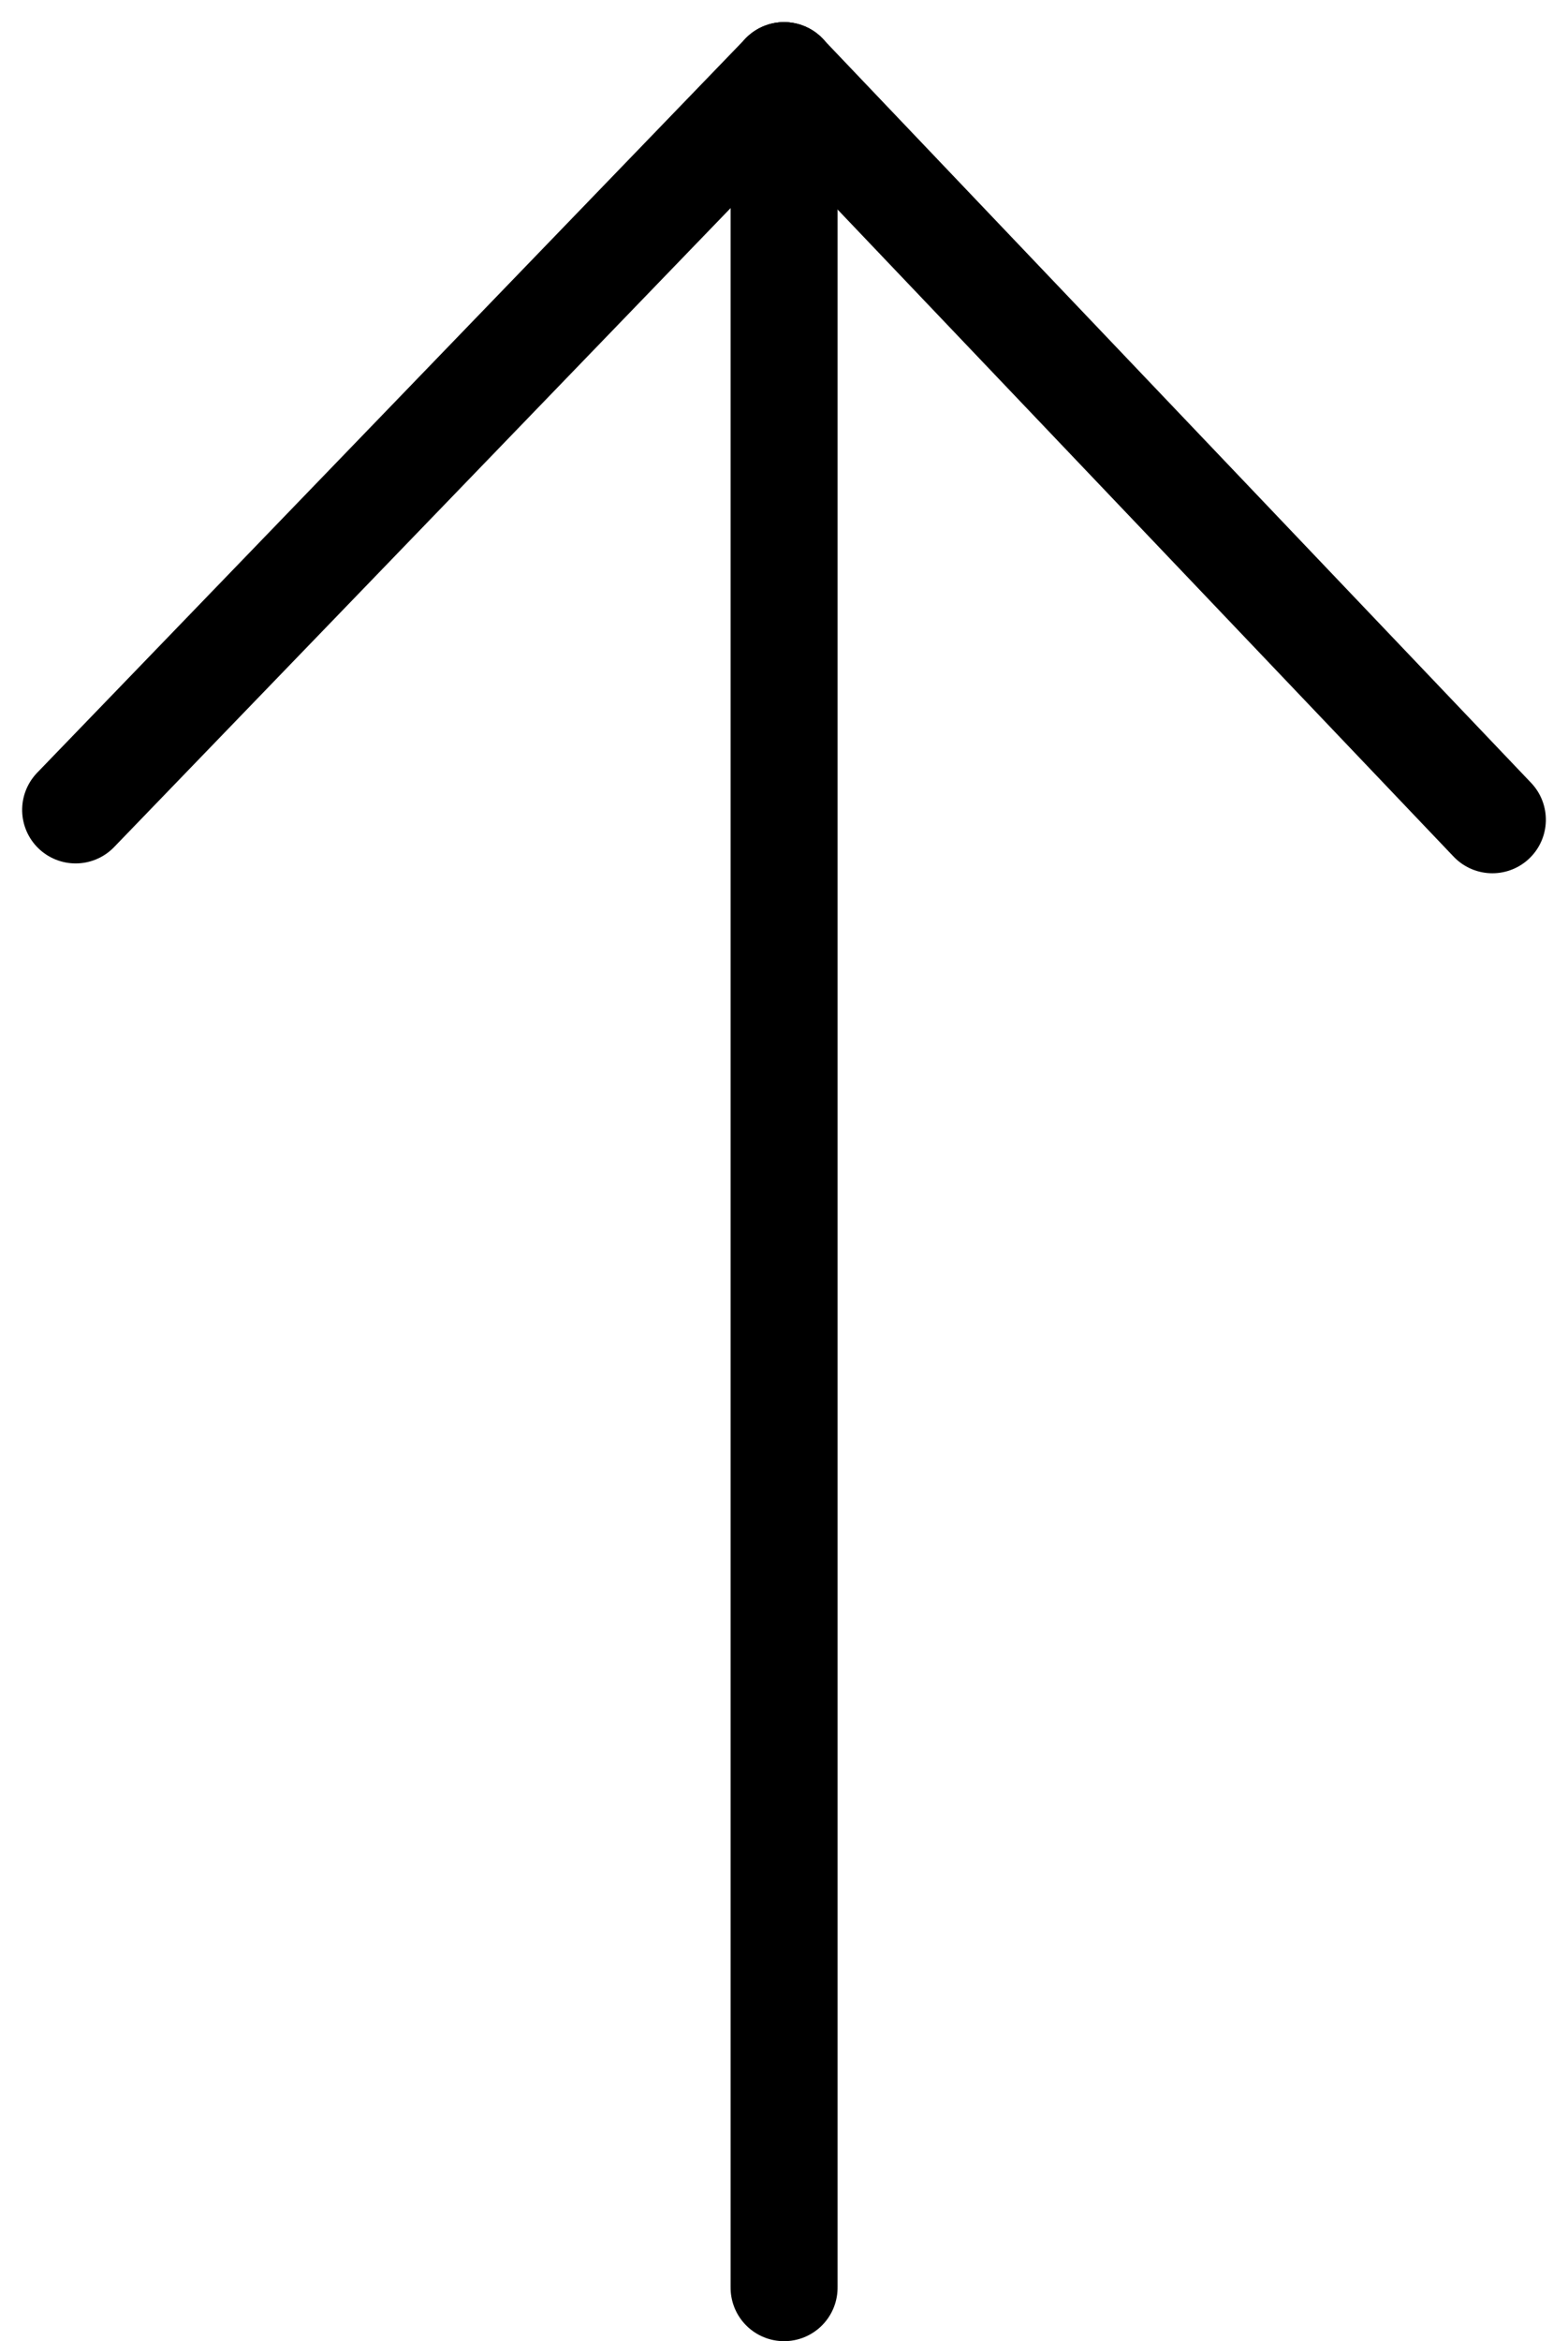
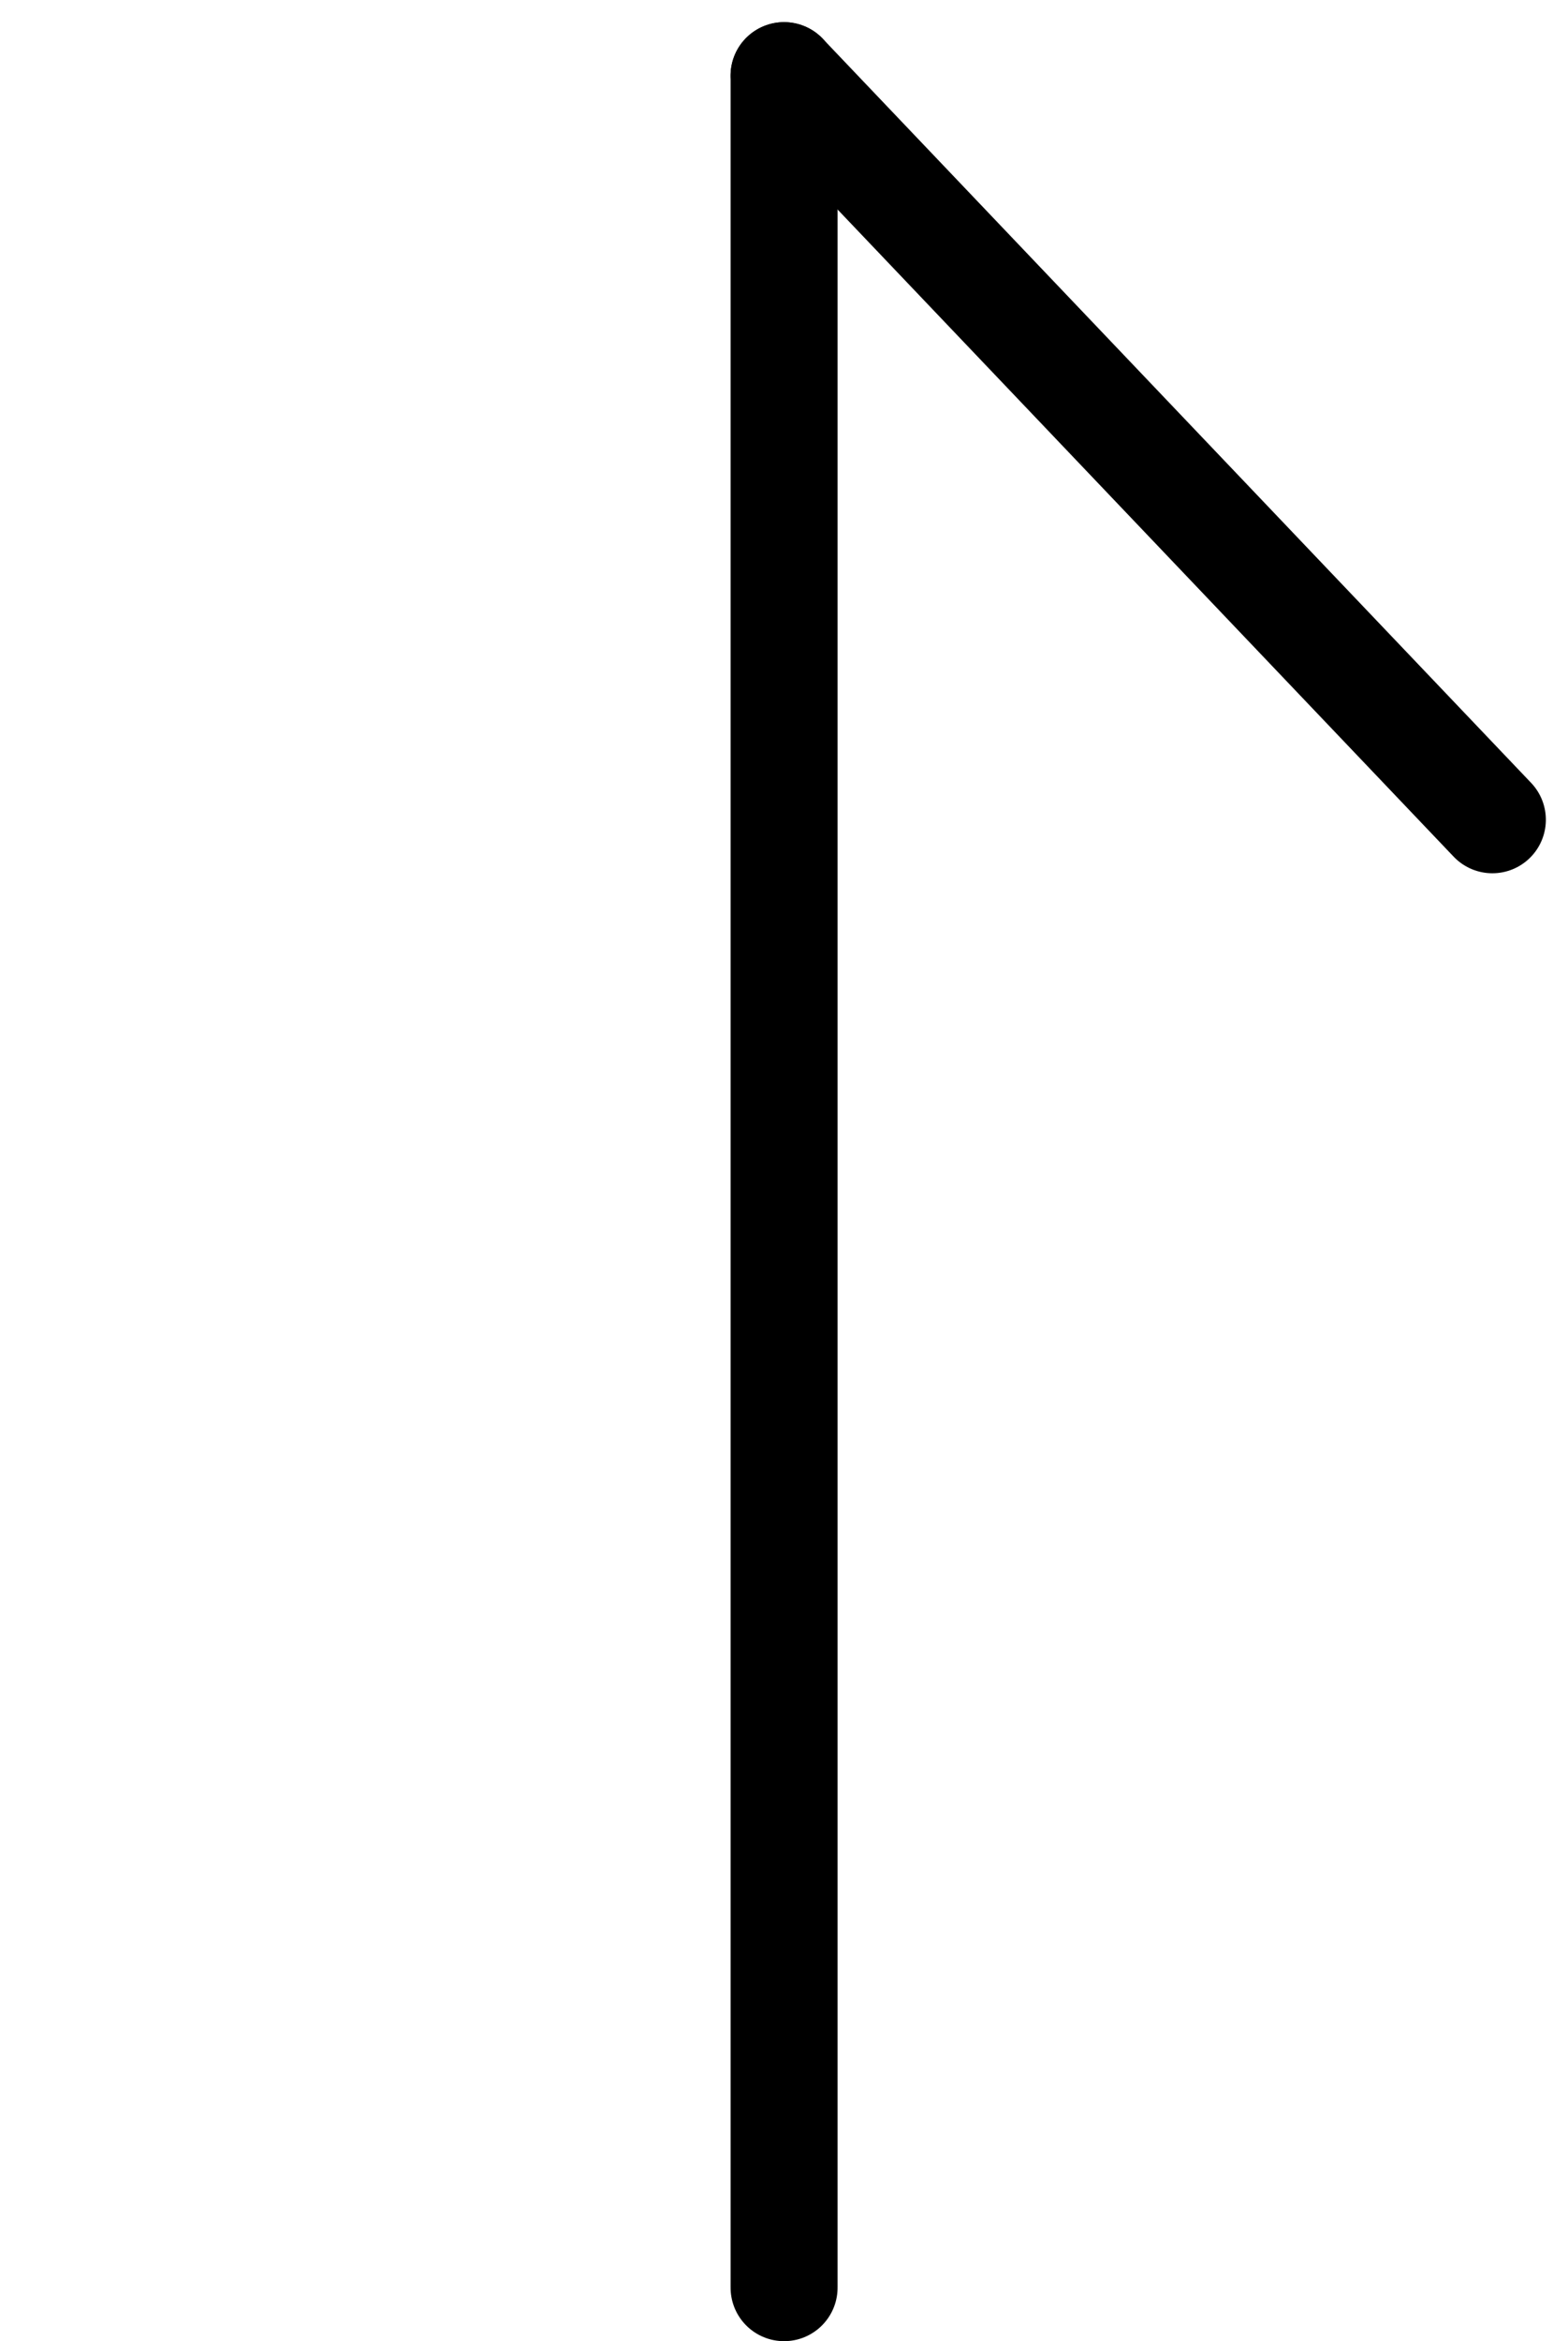
<svg xmlns="http://www.w3.org/2000/svg" height="43.753" viewBox="0 0 29.315 43.753" width="29.315">
  <g fill="none" stroke="#000" stroke-linecap="round" stroke-width="2">
    <path d="m-22.039 5326.87h41.339" transform="matrix(0 -1 1 0 -5312.211 20.714)" />
    <path d="m6.437 5340.426 13.906-13.243" transform="matrix(0 -1 1 0 -5312.525 21.757)" />
-     <path d="m6.437 5327.183 13.722 13.244" transform="matrix(0 -1 1 0 -5325.769 21.573)" />
  </g>
</svg>